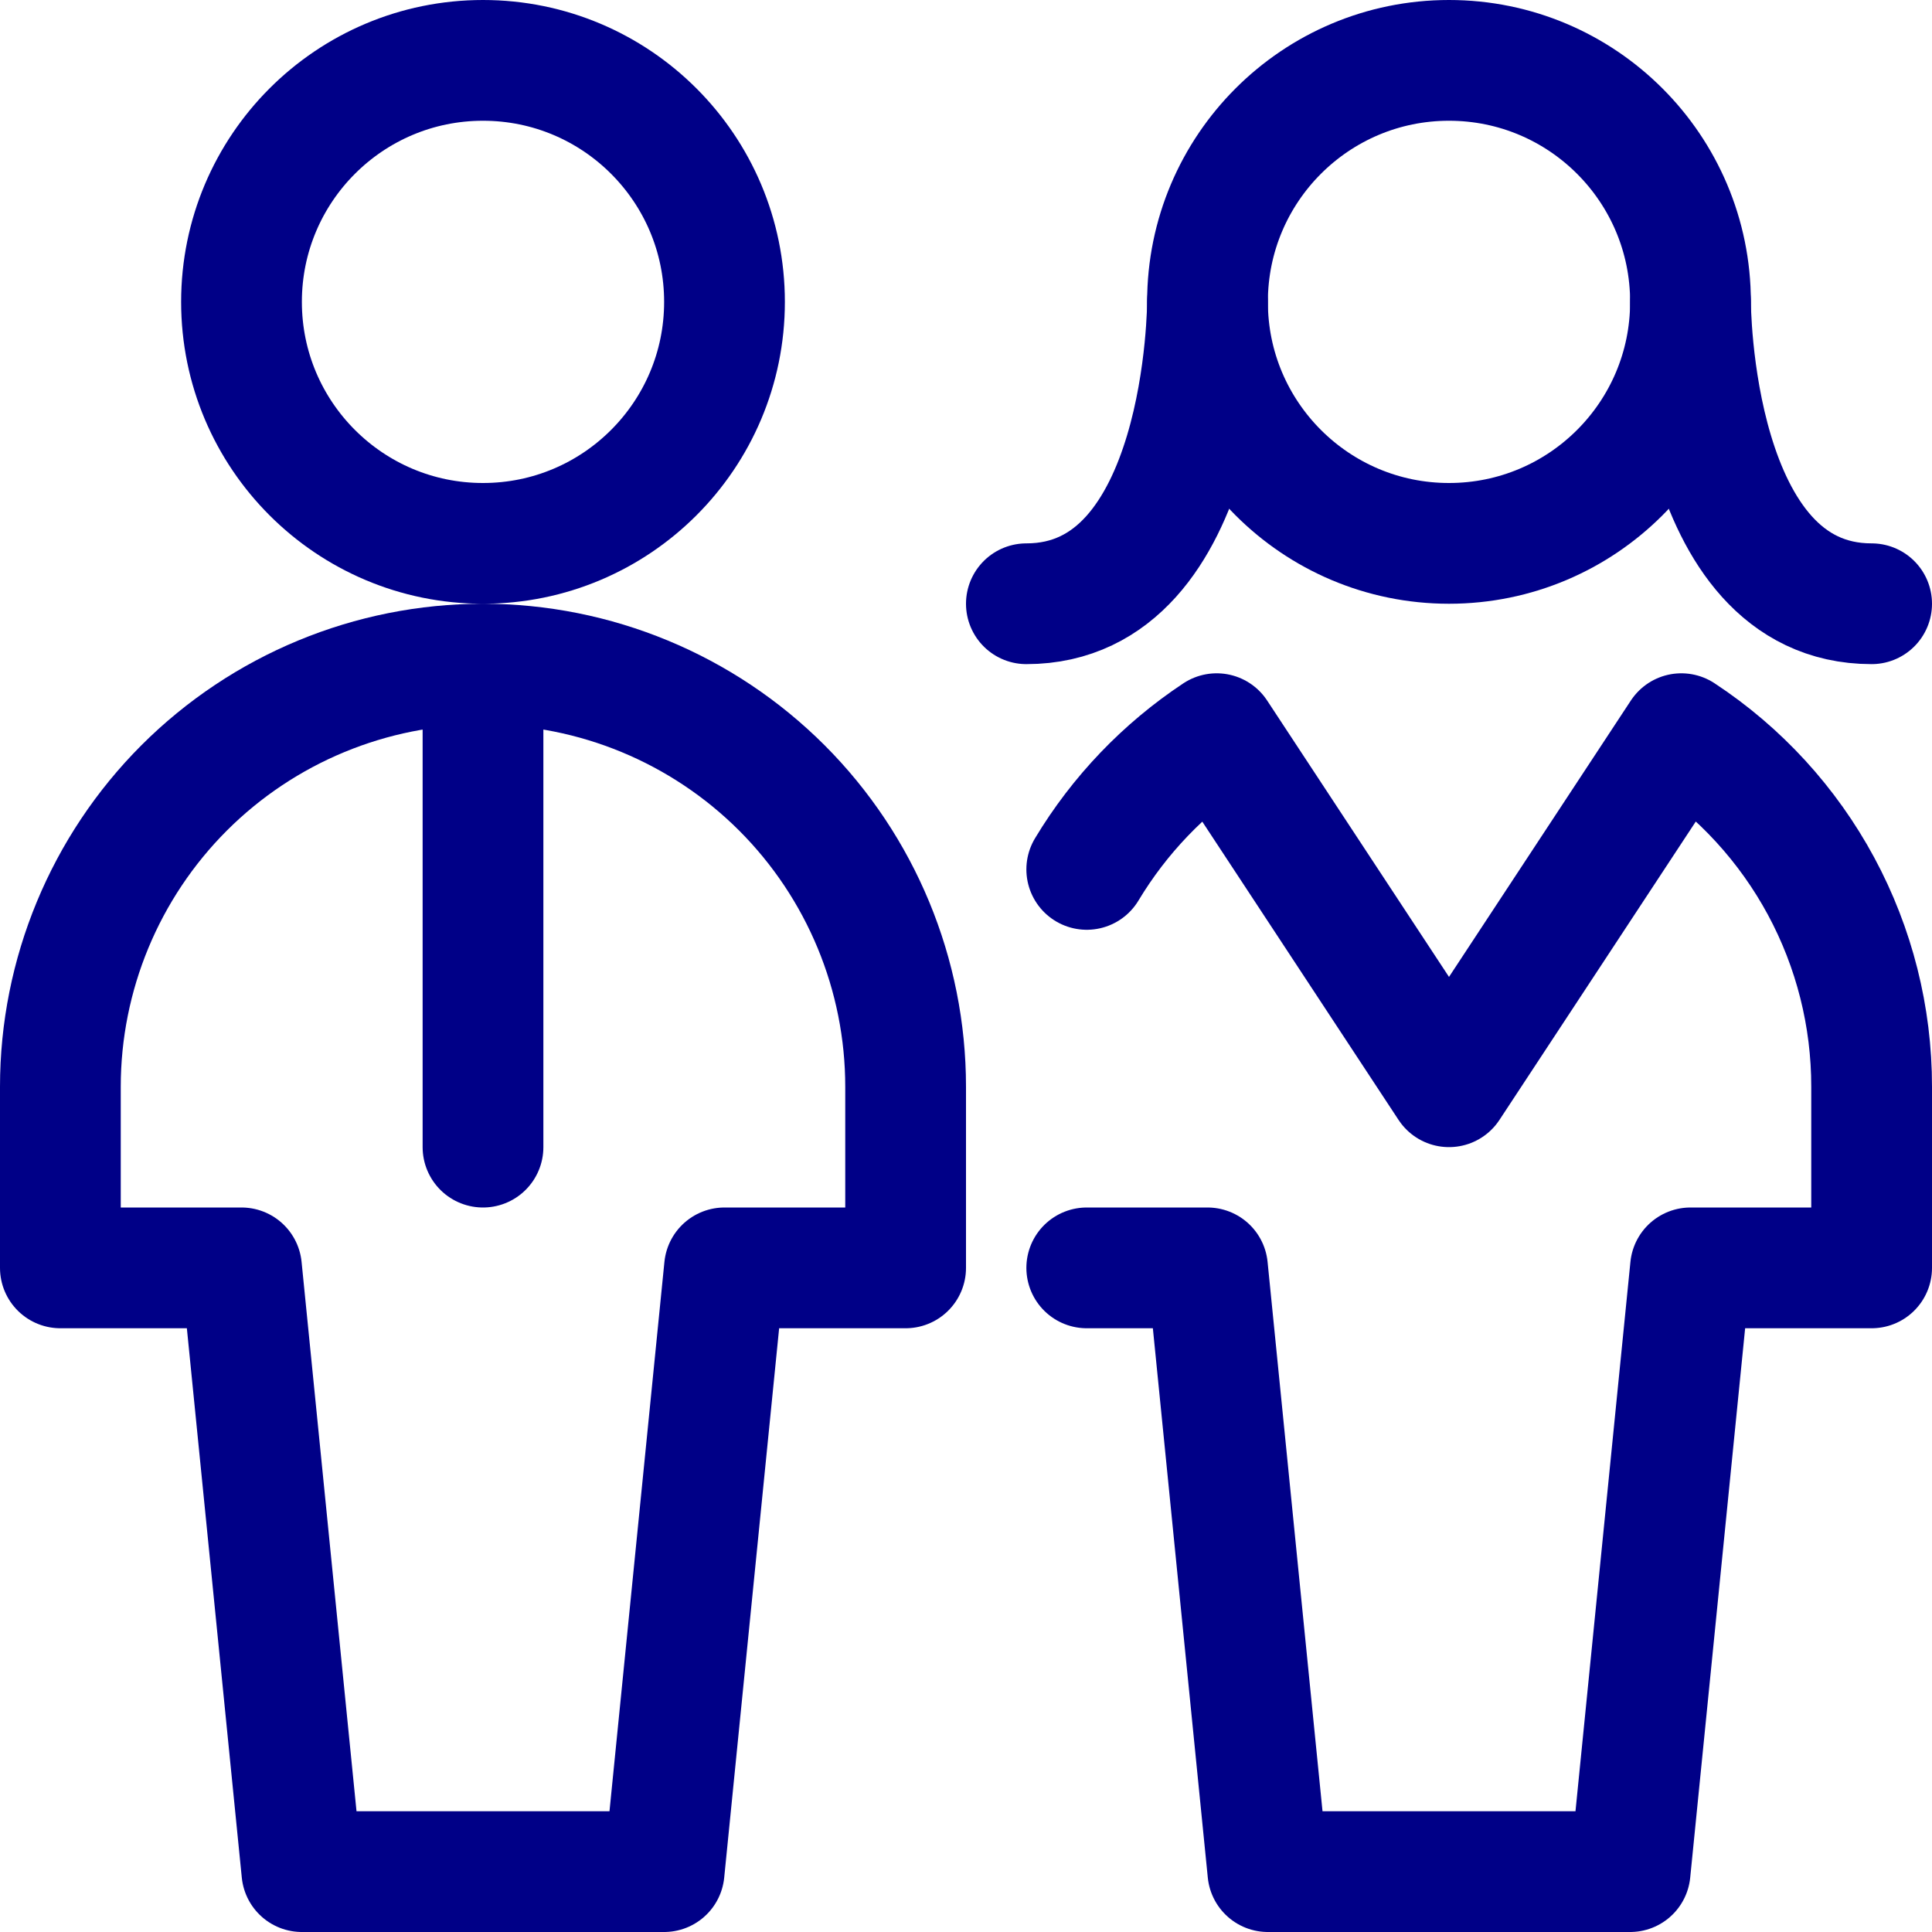
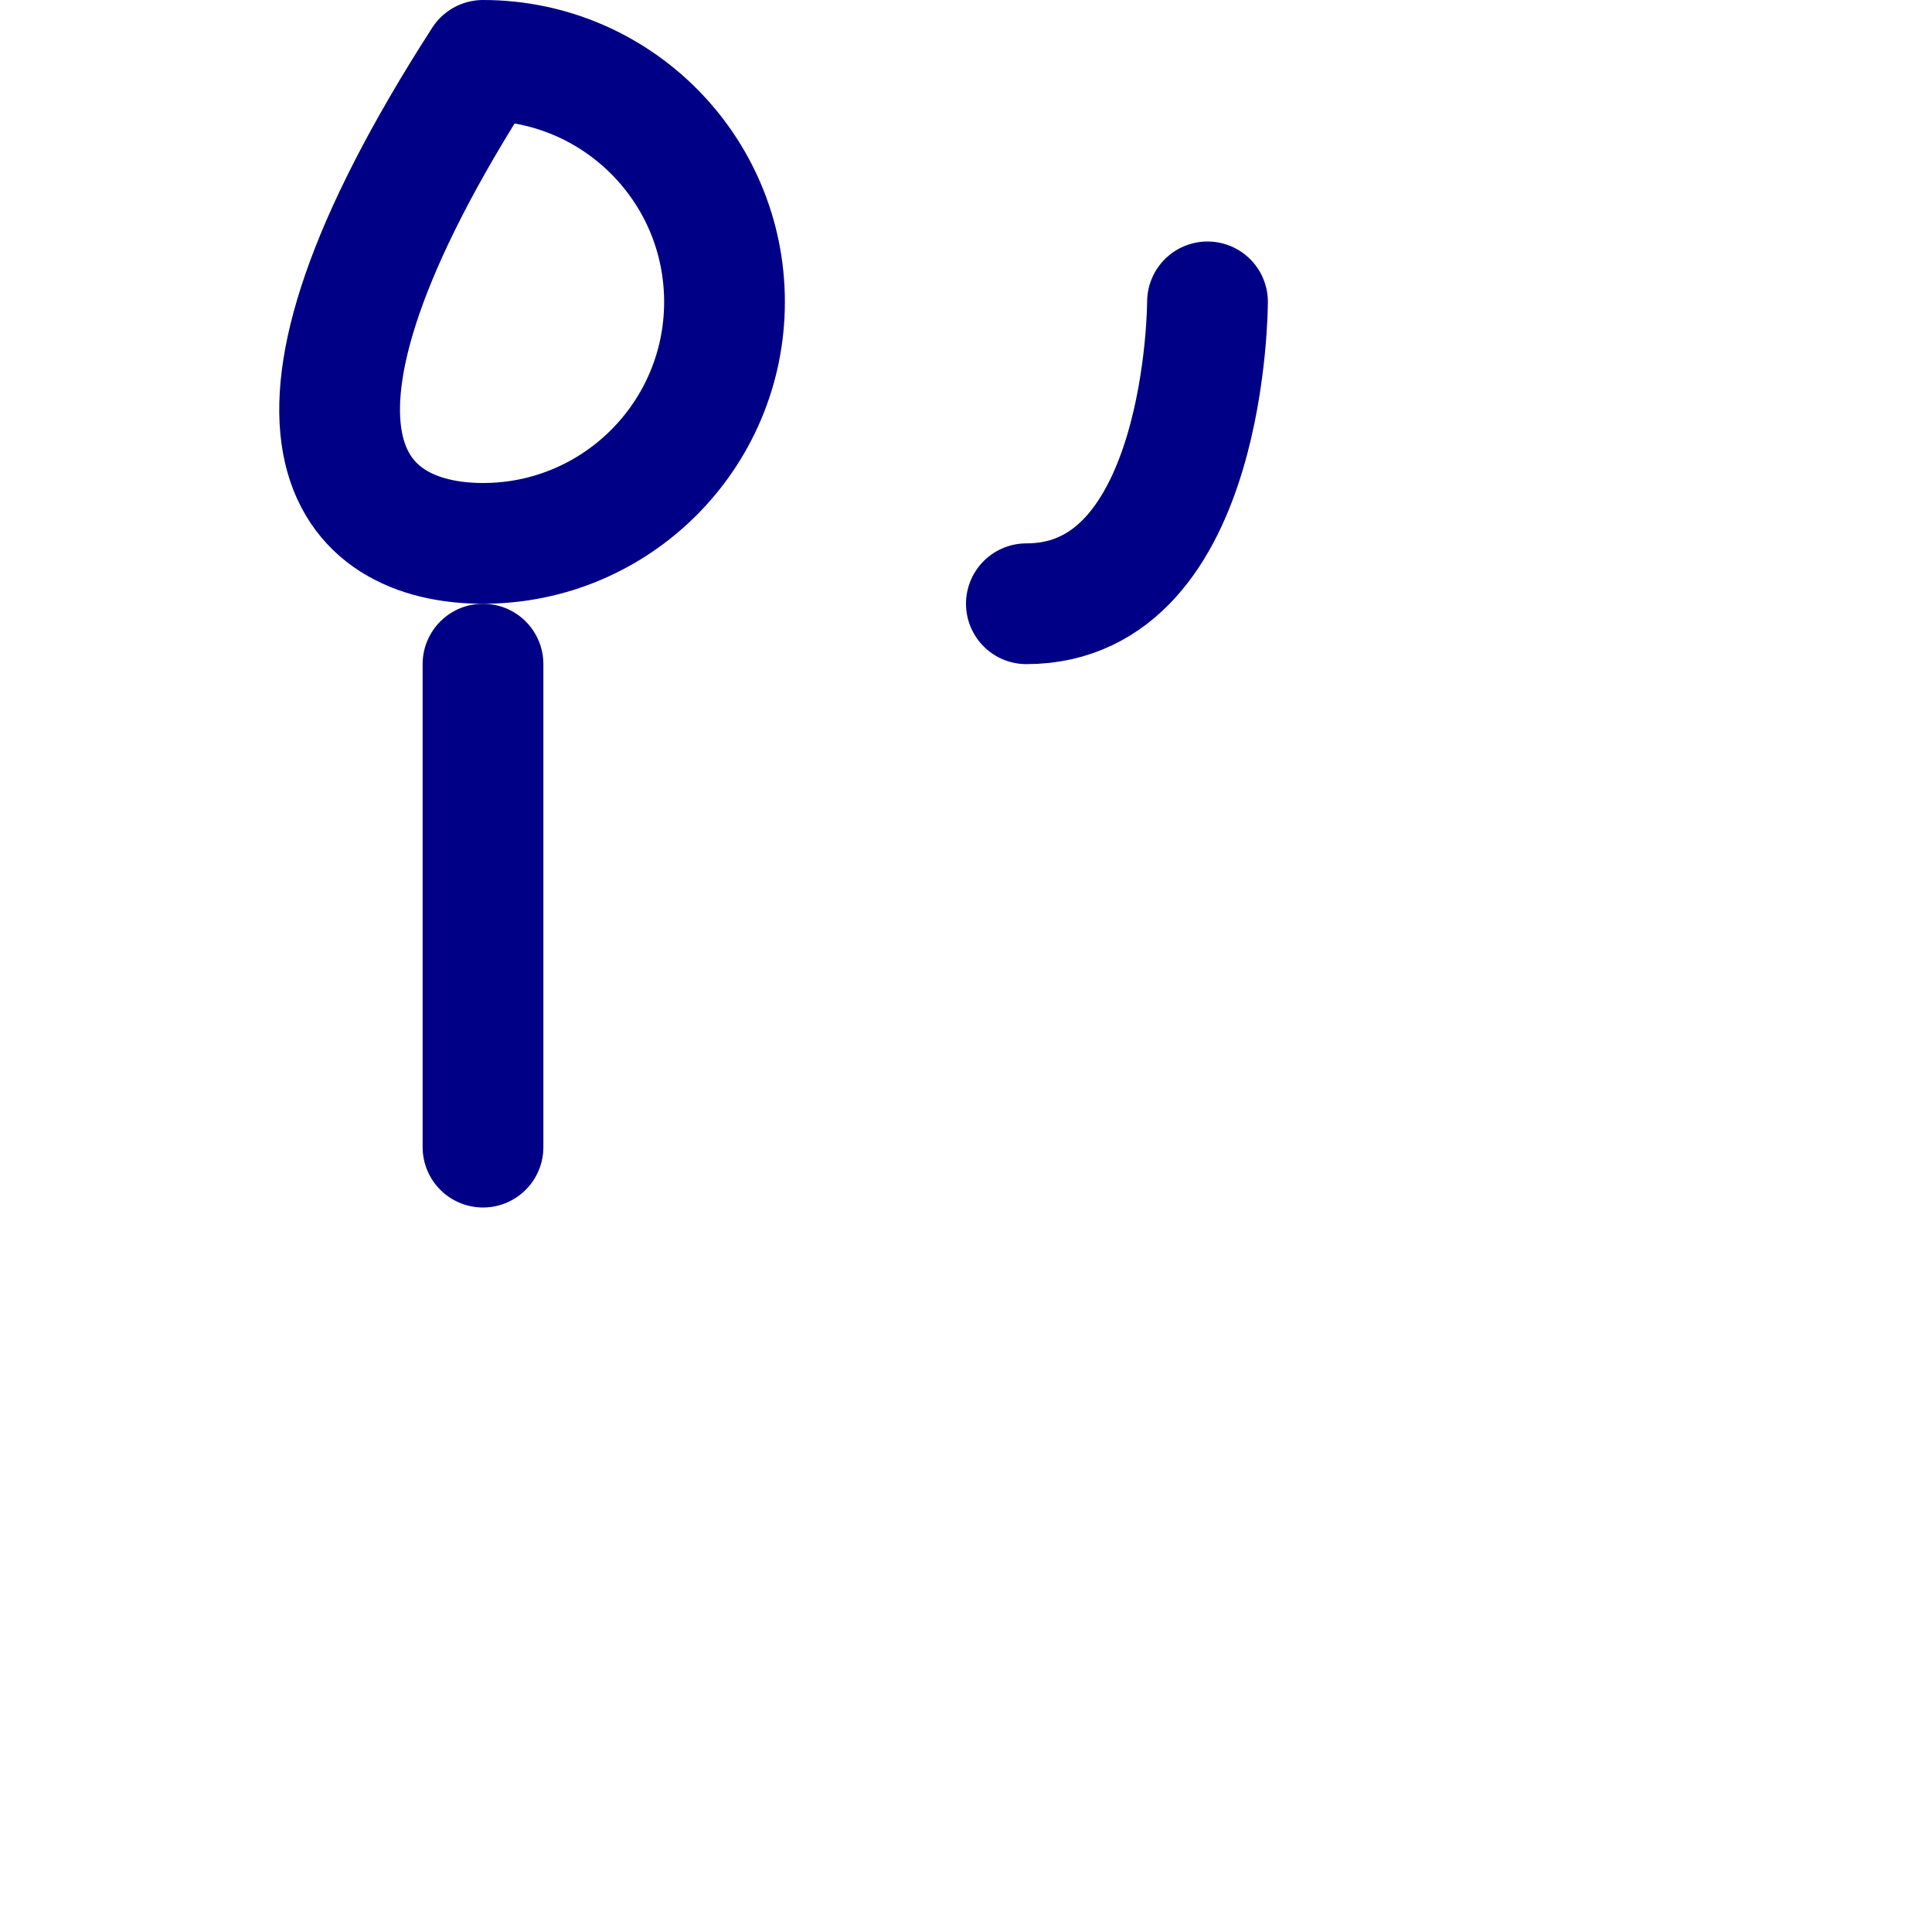
<svg xmlns="http://www.w3.org/2000/svg" width="32" height="32" viewBox="0 0 32 32" fill="none">
-   <path d="M8 9C10.209 9 12 7.209 12 5C12 2.791 10.209 1 8 1C5.791 1 4 2.791 4 5C4 7.209 5.791 9 8 9Z" stroke="#000087" stroke-width="2" stroke-linecap="round" stroke-linejoin="round" />
-   <path d="M15 18C15 16.143 14.262 14.363 12.95 13.05C11.637 11.738 9.857 11 8 11C6.143 11 4.363 11.738 3.05 13.05C1.738 14.363 1 16.143 1 18V21H4L5 31H11L12 21H15V18Z" stroke="#000087" stroke-width="2" stroke-linecap="round" stroke-linejoin="round" />
+   <path d="M8 9C10.209 9 12 7.209 12 5C12 2.791 10.209 1 8 1C4 7.209 5.791 9 8 9Z" stroke="#000087" stroke-width="2" stroke-linecap="round" stroke-linejoin="round" />
  <path d="M8 11V19" stroke="#000087" stroke-width="2" stroke-linecap="round" stroke-linejoin="round" />
-   <path d="M24 9C26.209 9 28 7.209 28 5C28 2.791 26.209 1 24 1C21.791 1 20 2.791 20 5C20 7.209 21.791 9 24 9Z" stroke="#000087" stroke-width="2" stroke-linecap="round" stroke-linejoin="round" />
-   <path d="M18 21H20L21 31H27L28 21H31V18C31.001 16.84 30.713 15.699 30.163 14.678C29.612 13.657 28.817 12.789 27.848 12.152L24 18L20.152 12.152C19.276 12.732 18.541 13.5 18 14.4" stroke="#000087" stroke-width="2" stroke-linecap="round" stroke-linejoin="round" />
  <path d="M20 5C20 5 20 10 17 10" stroke="#000087" stroke-width="2" stroke-linecap="round" stroke-linejoin="round" />
-   <path d="M28 5C28 5 28 10 31 10" stroke="#000087" stroke-width="2" stroke-linecap="round" stroke-linejoin="round" />
</svg>